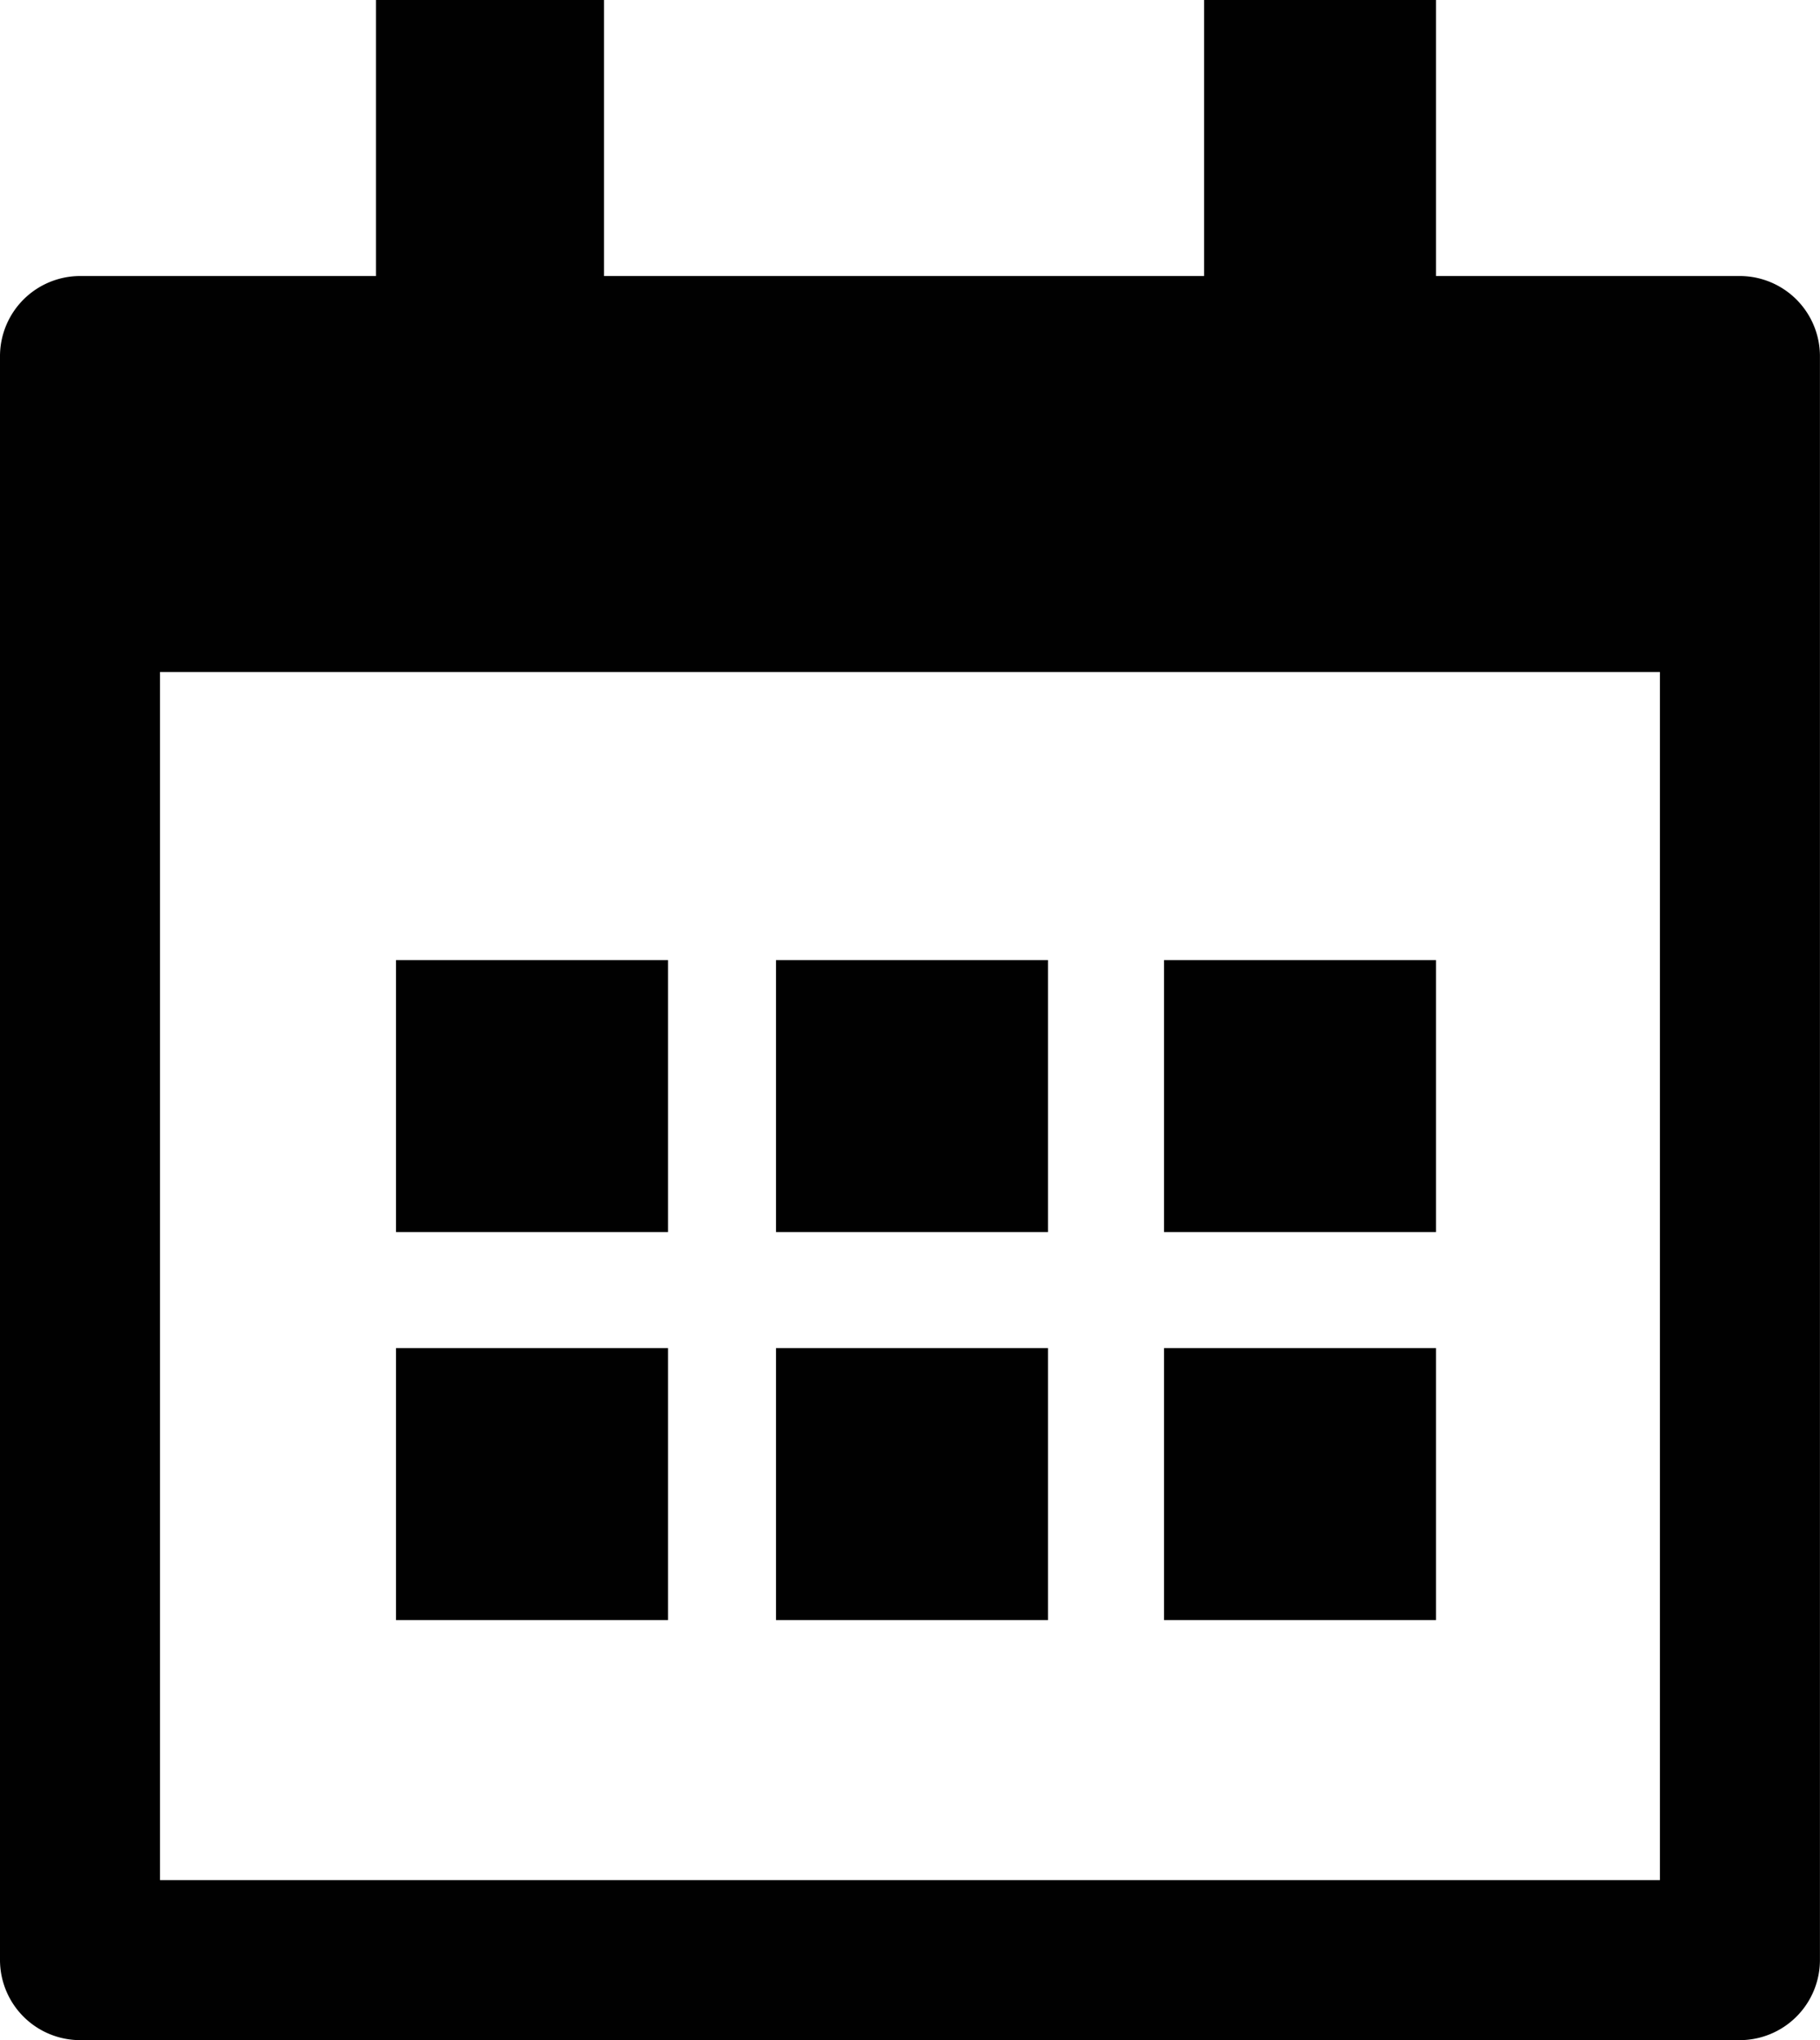
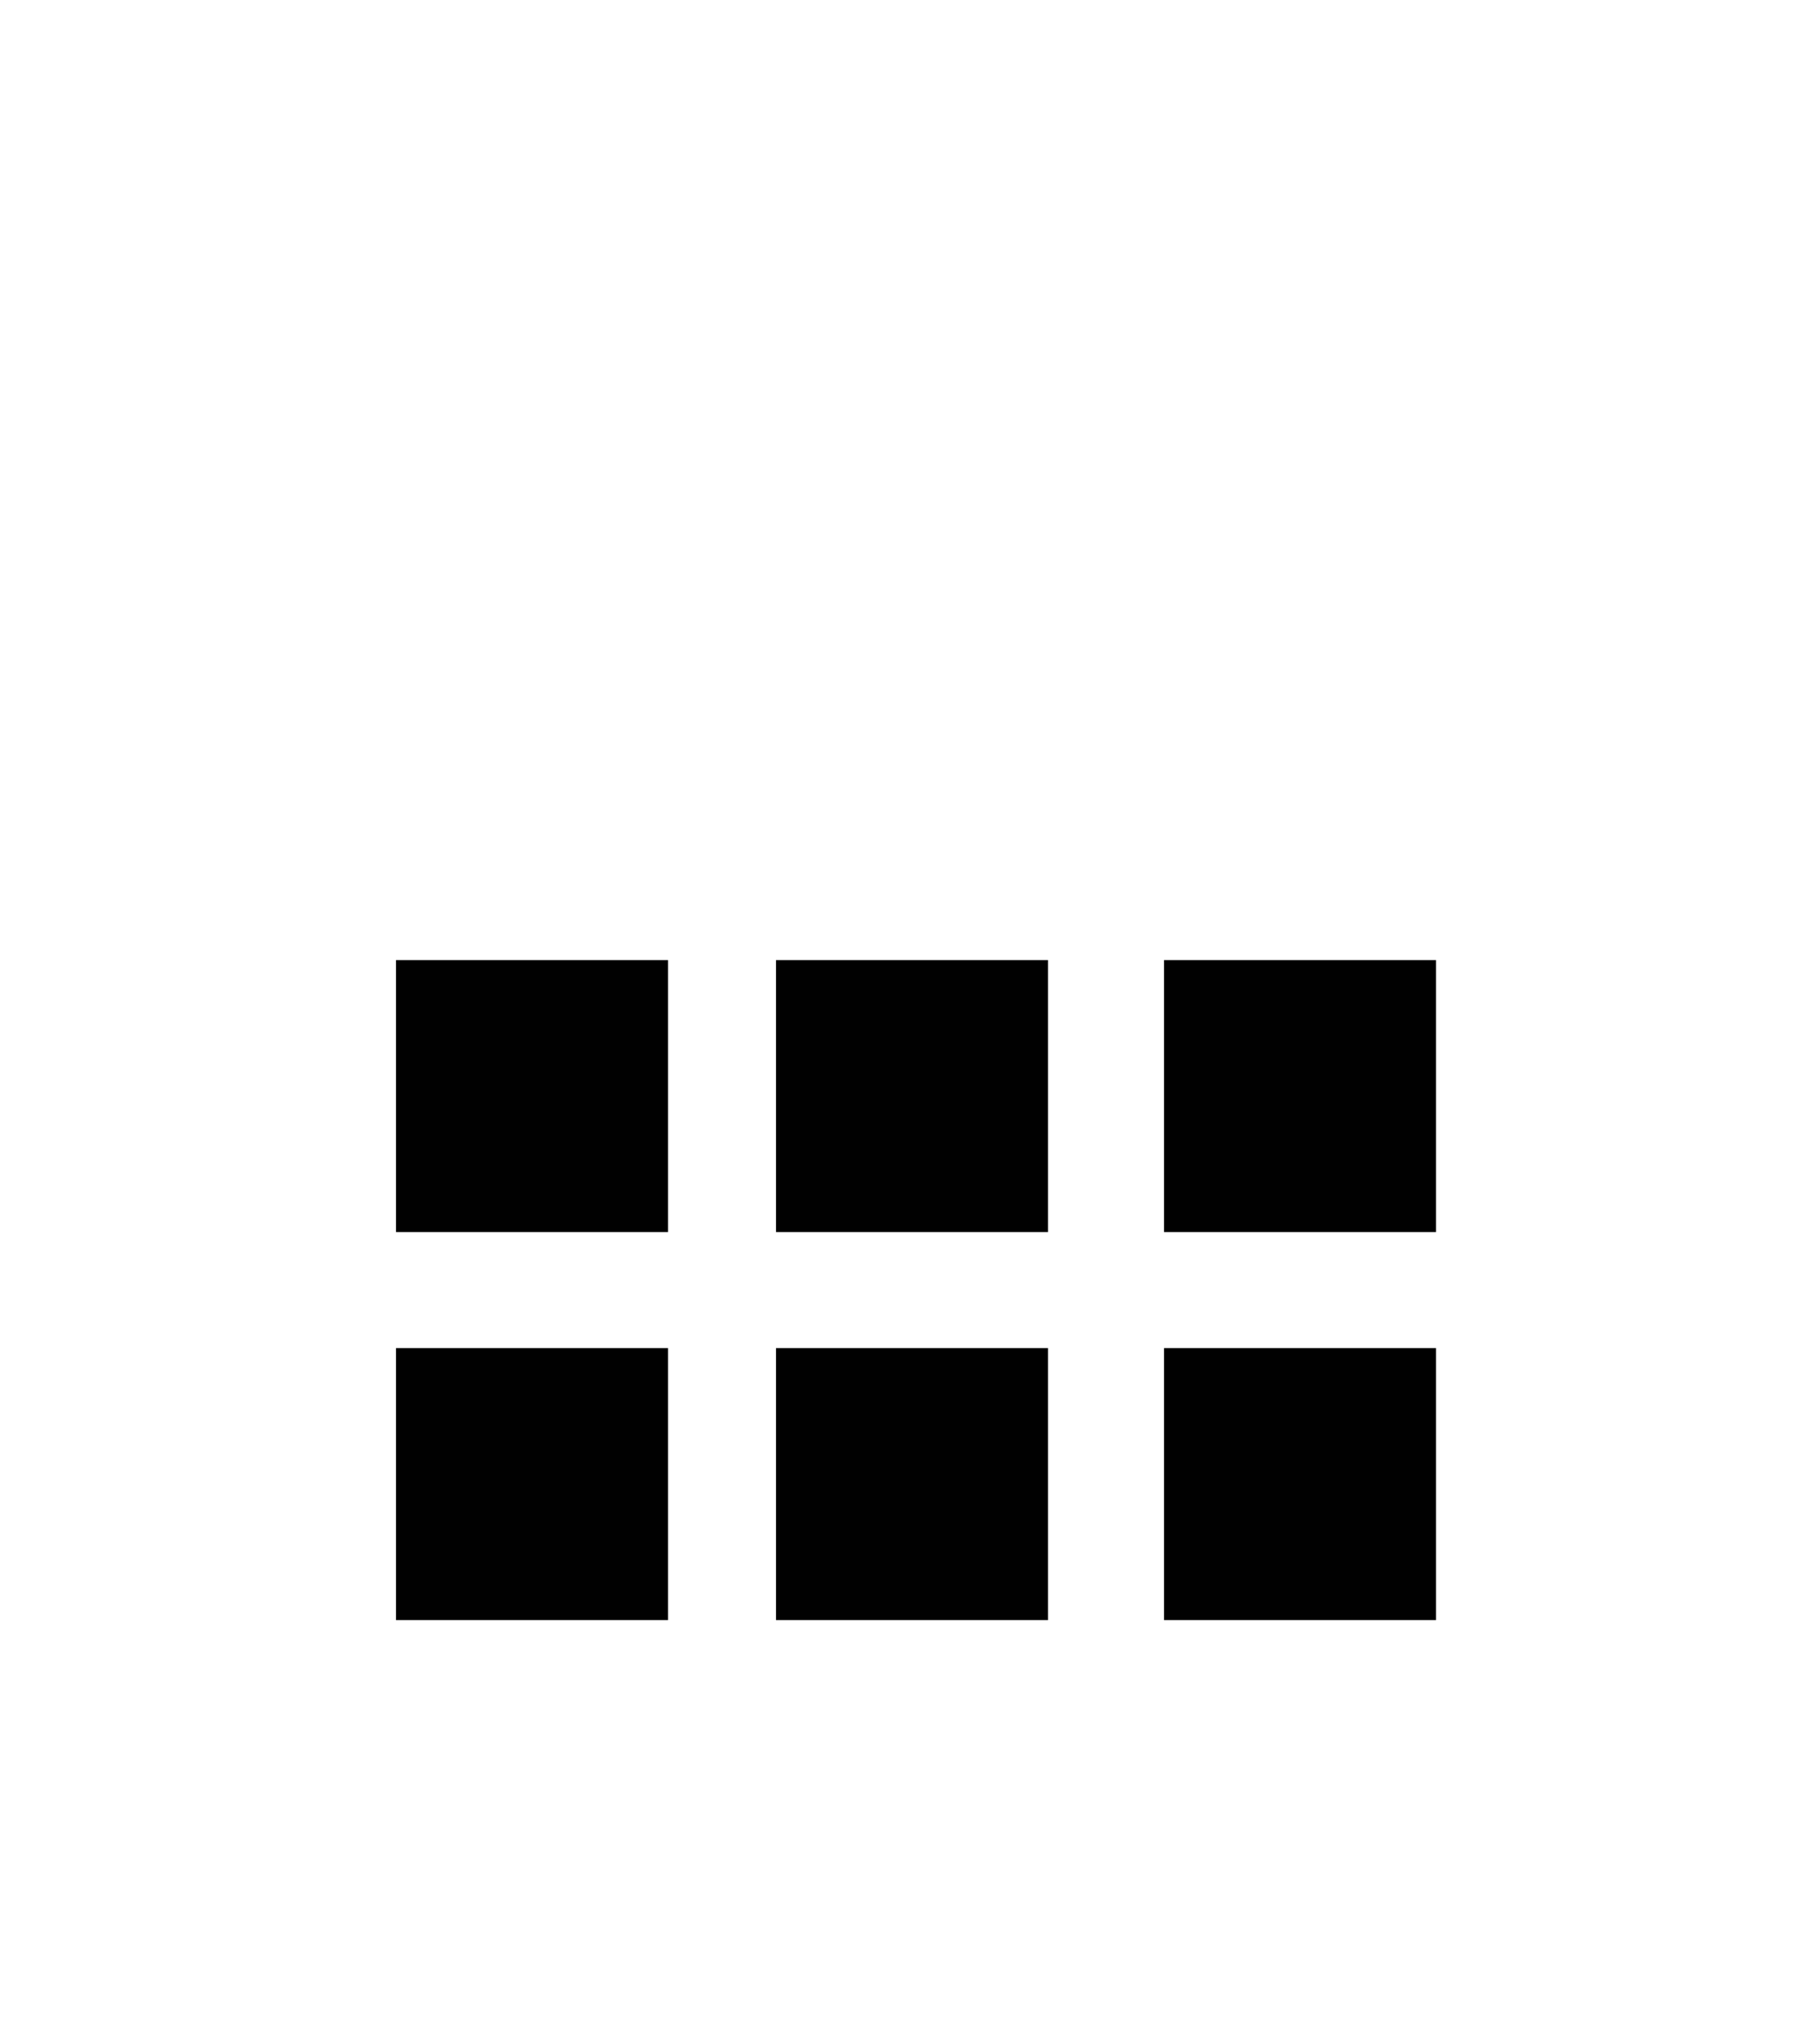
<svg xmlns="http://www.w3.org/2000/svg" width="89.469" height="100.284" viewBox="0 0 89.469 100.284">
  <g id="calendar-micro-icon" transform="translate(0)">
-     <path id="Path_1781" data-name="Path 1781" d="M494.136,291.168H479.192V277.6h-11.4v13.568h-29.5V277.6H427.084v13.568H412.533A3.944,3.944,0,0,0,408.6,295.1v78.851a3.944,3.944,0,0,0,3.933,3.933h81.6a3.944,3.944,0,0,0,3.933-3.933V295.1A3.944,3.944,0,0,0,494.136,291.168ZM490.2,370.019H416.465V310.635H490.2Z" transform="translate(-408.6 -277.6)" fill="#010101" />
    <rect id="Rectangle_89" data-name="Rectangle 89" width="13.371" height="13.371" transform="translate(38.147 47.193)" fill="#010101" />
    <rect id="Rectangle_90" data-name="Rectangle 90" width="13.371" height="13.371" transform="translate(57.221 47.193)" fill="#010101" />
    <rect id="Rectangle_91" data-name="Rectangle 91" width="13.371" height="13.371" transform="translate(19.467 47.193)" fill="#010101" />
    <rect id="Rectangle_92" data-name="Rectangle 92" width="13.371" height="13.371" transform="translate(38.147 66.266)" fill="#010101" />
    <rect id="Rectangle_93" data-name="Rectangle 93" width="13.371" height="13.371" transform="translate(57.221 66.266)" fill="#010101" />
    <rect id="Rectangle_94" data-name="Rectangle 94" width="13.371" height="13.371" transform="translate(19.467 66.266)" fill="#010101" />
  </g>
</svg>